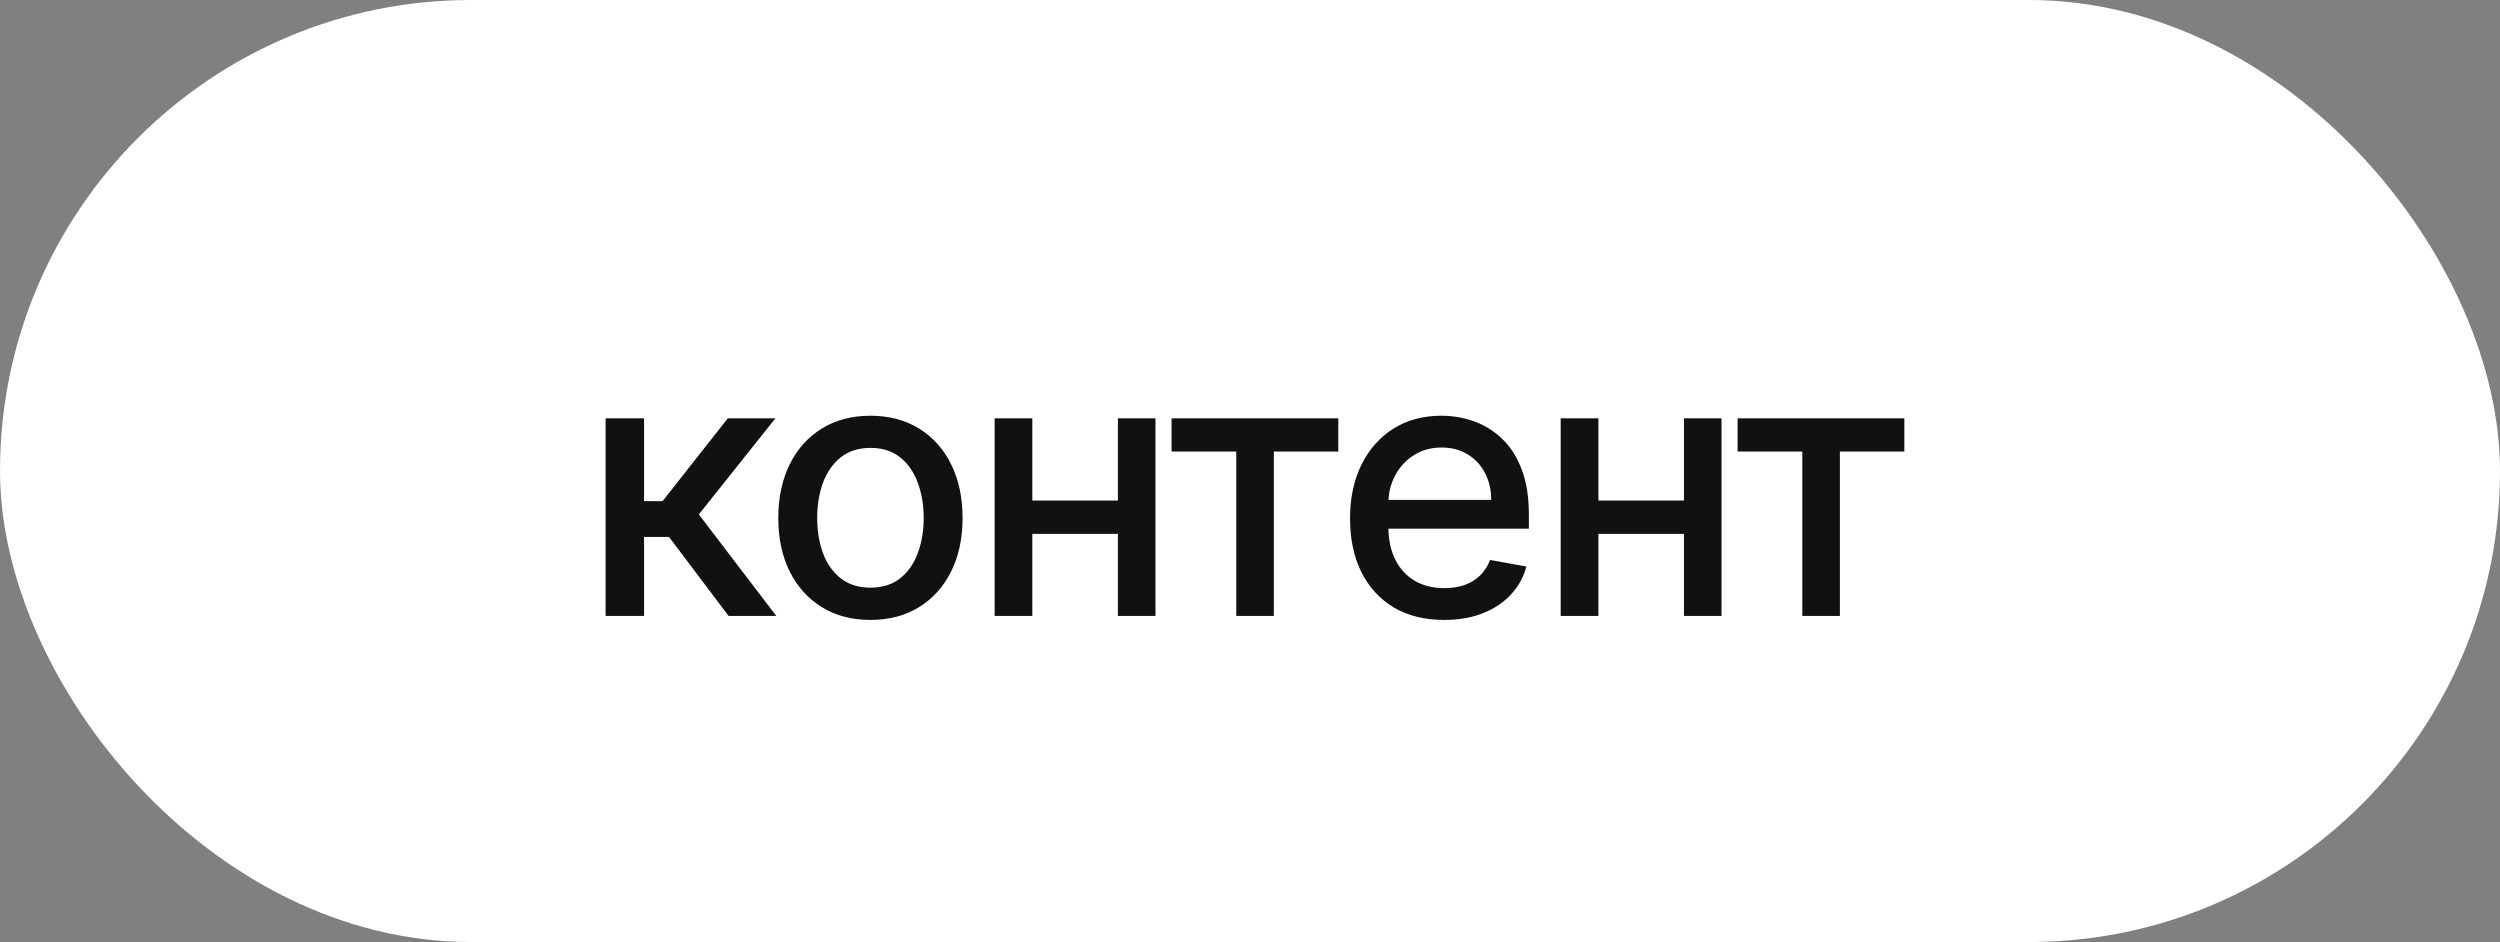
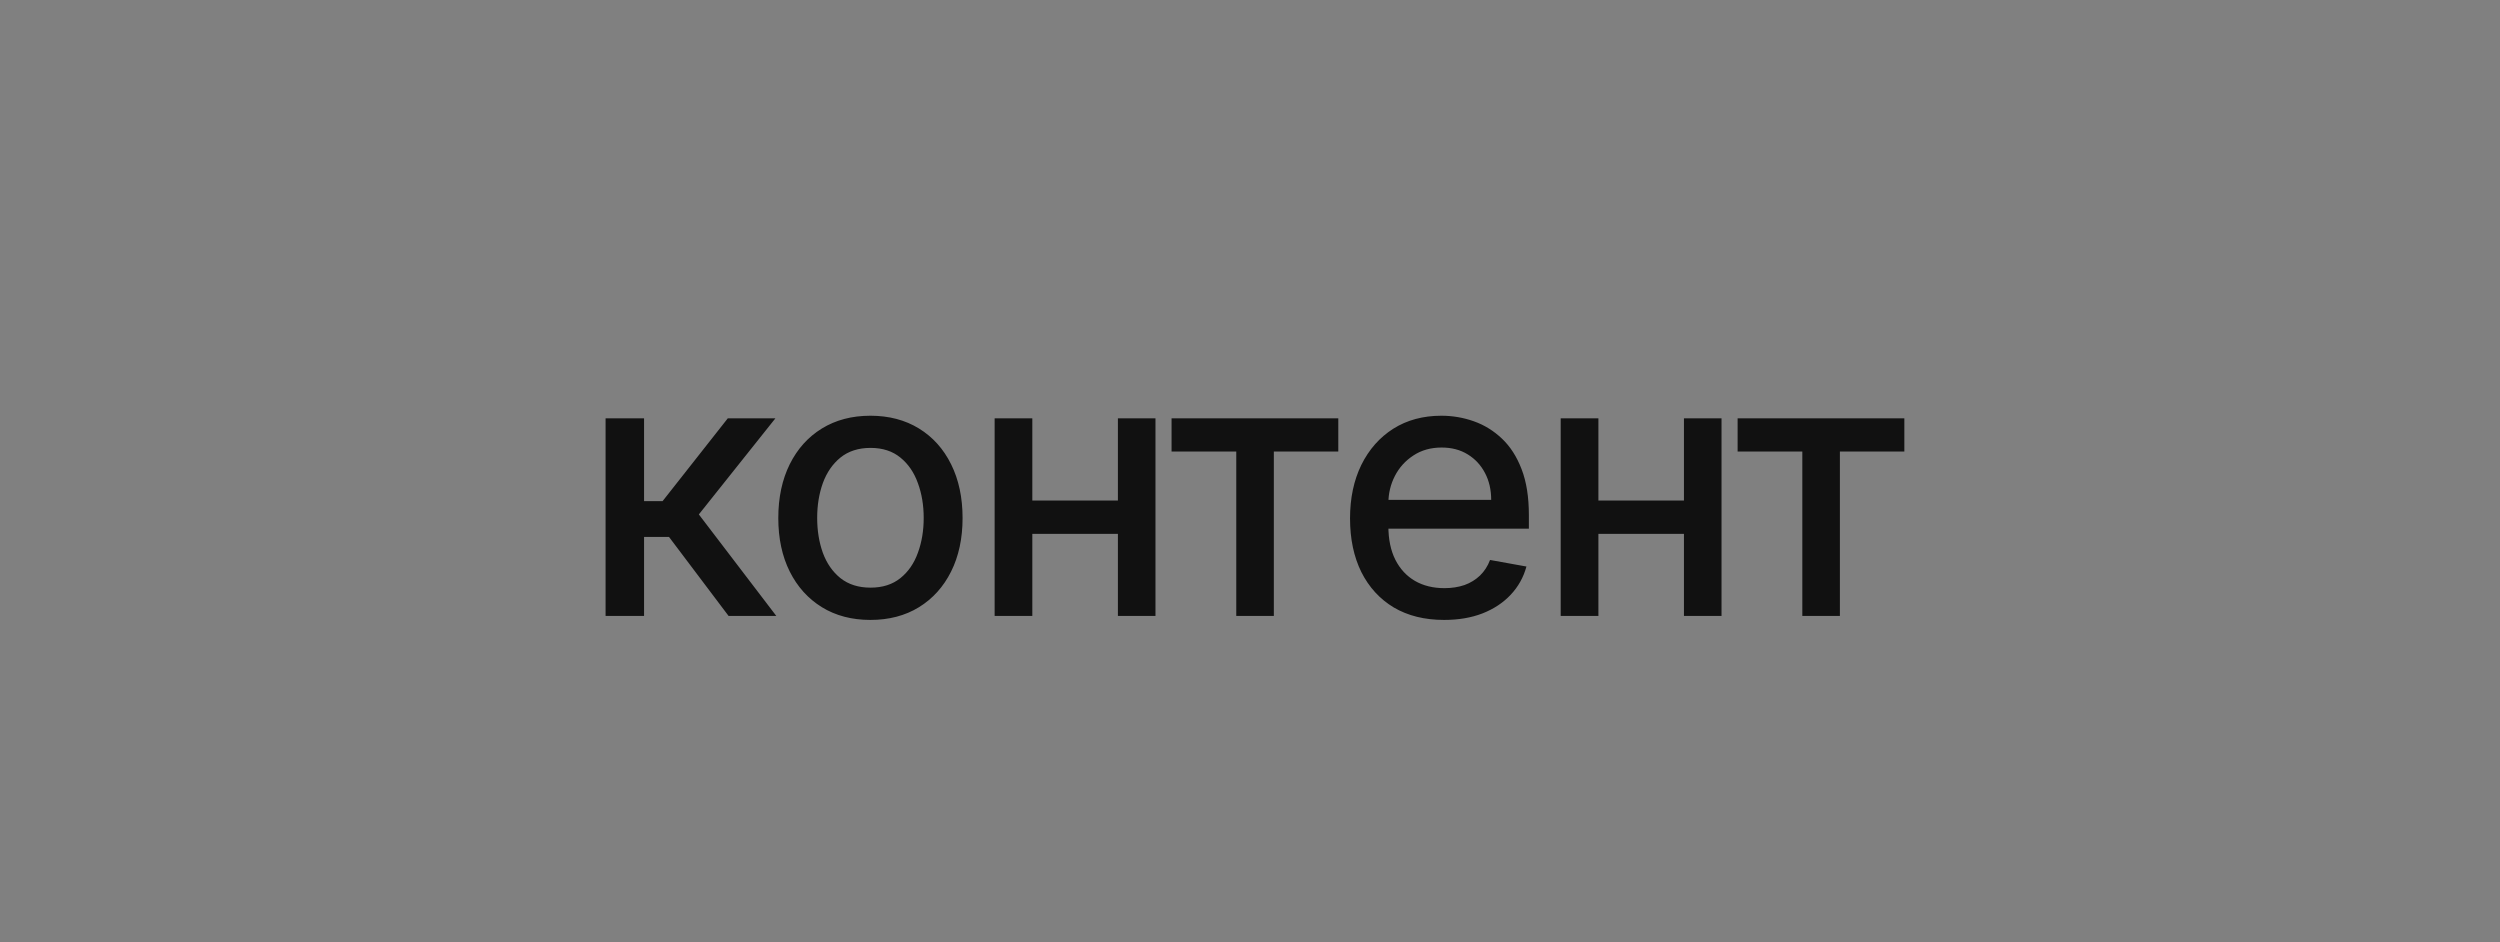
<svg xmlns="http://www.w3.org/2000/svg" width="69" height="26" viewBox="0 0 69 26" fill="none">
  <rect x="0" y="0" width="69" height="26" fill="#808080" stroke="none" />
-   <rect width="69" height="26" rx="13" fill="white" />
  <path d="M16.714 17V11.546H17.776V13.832H18.287L20.087 11.546H21.401L19.288 14.198L21.426 17H20.109L18.465 14.82H17.776V17H16.714ZM24.024 17.11C23.512 17.11 23.066 16.993 22.685 16.759C22.304 16.524 22.008 16.196 21.797 15.775C21.587 15.354 21.481 14.861 21.481 14.298C21.481 13.732 21.587 13.237 21.797 12.813C22.008 12.389 22.304 12.06 22.685 11.826C23.066 11.592 23.512 11.474 24.024 11.474C24.535 11.474 24.982 11.592 25.363 11.826C25.744 12.06 26.04 12.389 26.25 12.813C26.461 13.237 26.567 13.732 26.567 14.298C26.567 14.861 26.461 15.354 26.25 15.775C26.04 16.196 25.744 16.524 25.363 16.759C24.982 16.993 24.535 17.11 24.024 17.11ZM24.027 16.219C24.359 16.219 24.634 16.131 24.851 15.956C25.069 15.781 25.23 15.548 25.334 15.256C25.441 14.965 25.494 14.644 25.494 14.294C25.494 13.946 25.441 13.626 25.334 13.335C25.23 13.042 25.069 12.806 24.851 12.629C24.634 12.451 24.359 12.362 24.027 12.362C23.694 12.362 23.417 12.451 23.196 12.629C22.979 12.806 22.817 13.042 22.71 13.335C22.606 13.626 22.554 13.946 22.554 14.294C22.554 14.644 22.606 14.965 22.71 15.256C22.817 15.548 22.979 15.781 23.196 15.956C23.417 16.131 23.694 16.219 24.027 16.219ZM31.148 13.815V14.734H28.194V13.815H31.148ZM28.492 11.546V17H27.452V11.546H28.492ZM31.891 11.546V17H30.854V11.546H31.891ZM32.335 12.462V11.546H36.937V12.462H35.158V17H34.121V12.462H32.335ZM39.857 17.11C39.319 17.11 38.857 16.995 38.468 16.766C38.082 16.534 37.784 16.208 37.573 15.789C37.365 15.368 37.261 14.874 37.261 14.308C37.261 13.749 37.365 13.257 37.573 12.831C37.784 12.405 38.078 12.072 38.454 11.833C38.833 11.594 39.276 11.474 39.782 11.474C40.09 11.474 40.388 11.525 40.677 11.627C40.966 11.729 41.225 11.889 41.455 12.107C41.684 12.324 41.866 12.607 41.998 12.955C42.131 13.301 42.197 13.721 42.197 14.216V14.592H37.861V13.797H41.157C41.157 13.518 41.1 13.27 40.986 13.055C40.872 12.837 40.713 12.665 40.507 12.54C40.303 12.414 40.064 12.352 39.789 12.352C39.491 12.352 39.231 12.425 39.008 12.572C38.788 12.716 38.617 12.905 38.497 13.14C38.378 13.372 38.319 13.624 38.319 13.896V14.518C38.319 14.882 38.383 15.193 38.511 15.448C38.641 15.704 38.822 15.899 39.054 16.034C39.286 16.167 39.557 16.233 39.867 16.233C40.069 16.233 40.252 16.204 40.418 16.148C40.584 16.088 40.727 16.001 40.848 15.885C40.968 15.769 41.061 15.626 41.125 15.455L42.13 15.636C42.049 15.932 41.905 16.192 41.696 16.414C41.49 16.634 41.231 16.806 40.919 16.929C40.608 17.05 40.255 17.11 39.857 17.11ZM46.772 13.815V14.734H43.817V13.815H46.772ZM44.116 11.546V17H43.075V11.546H44.116ZM47.514 11.546V17H46.477V11.546H47.514ZM47.958 12.462V11.546H52.56V12.462H50.781V17H49.744V12.462H47.958Z" fill="#111111" />
</svg>